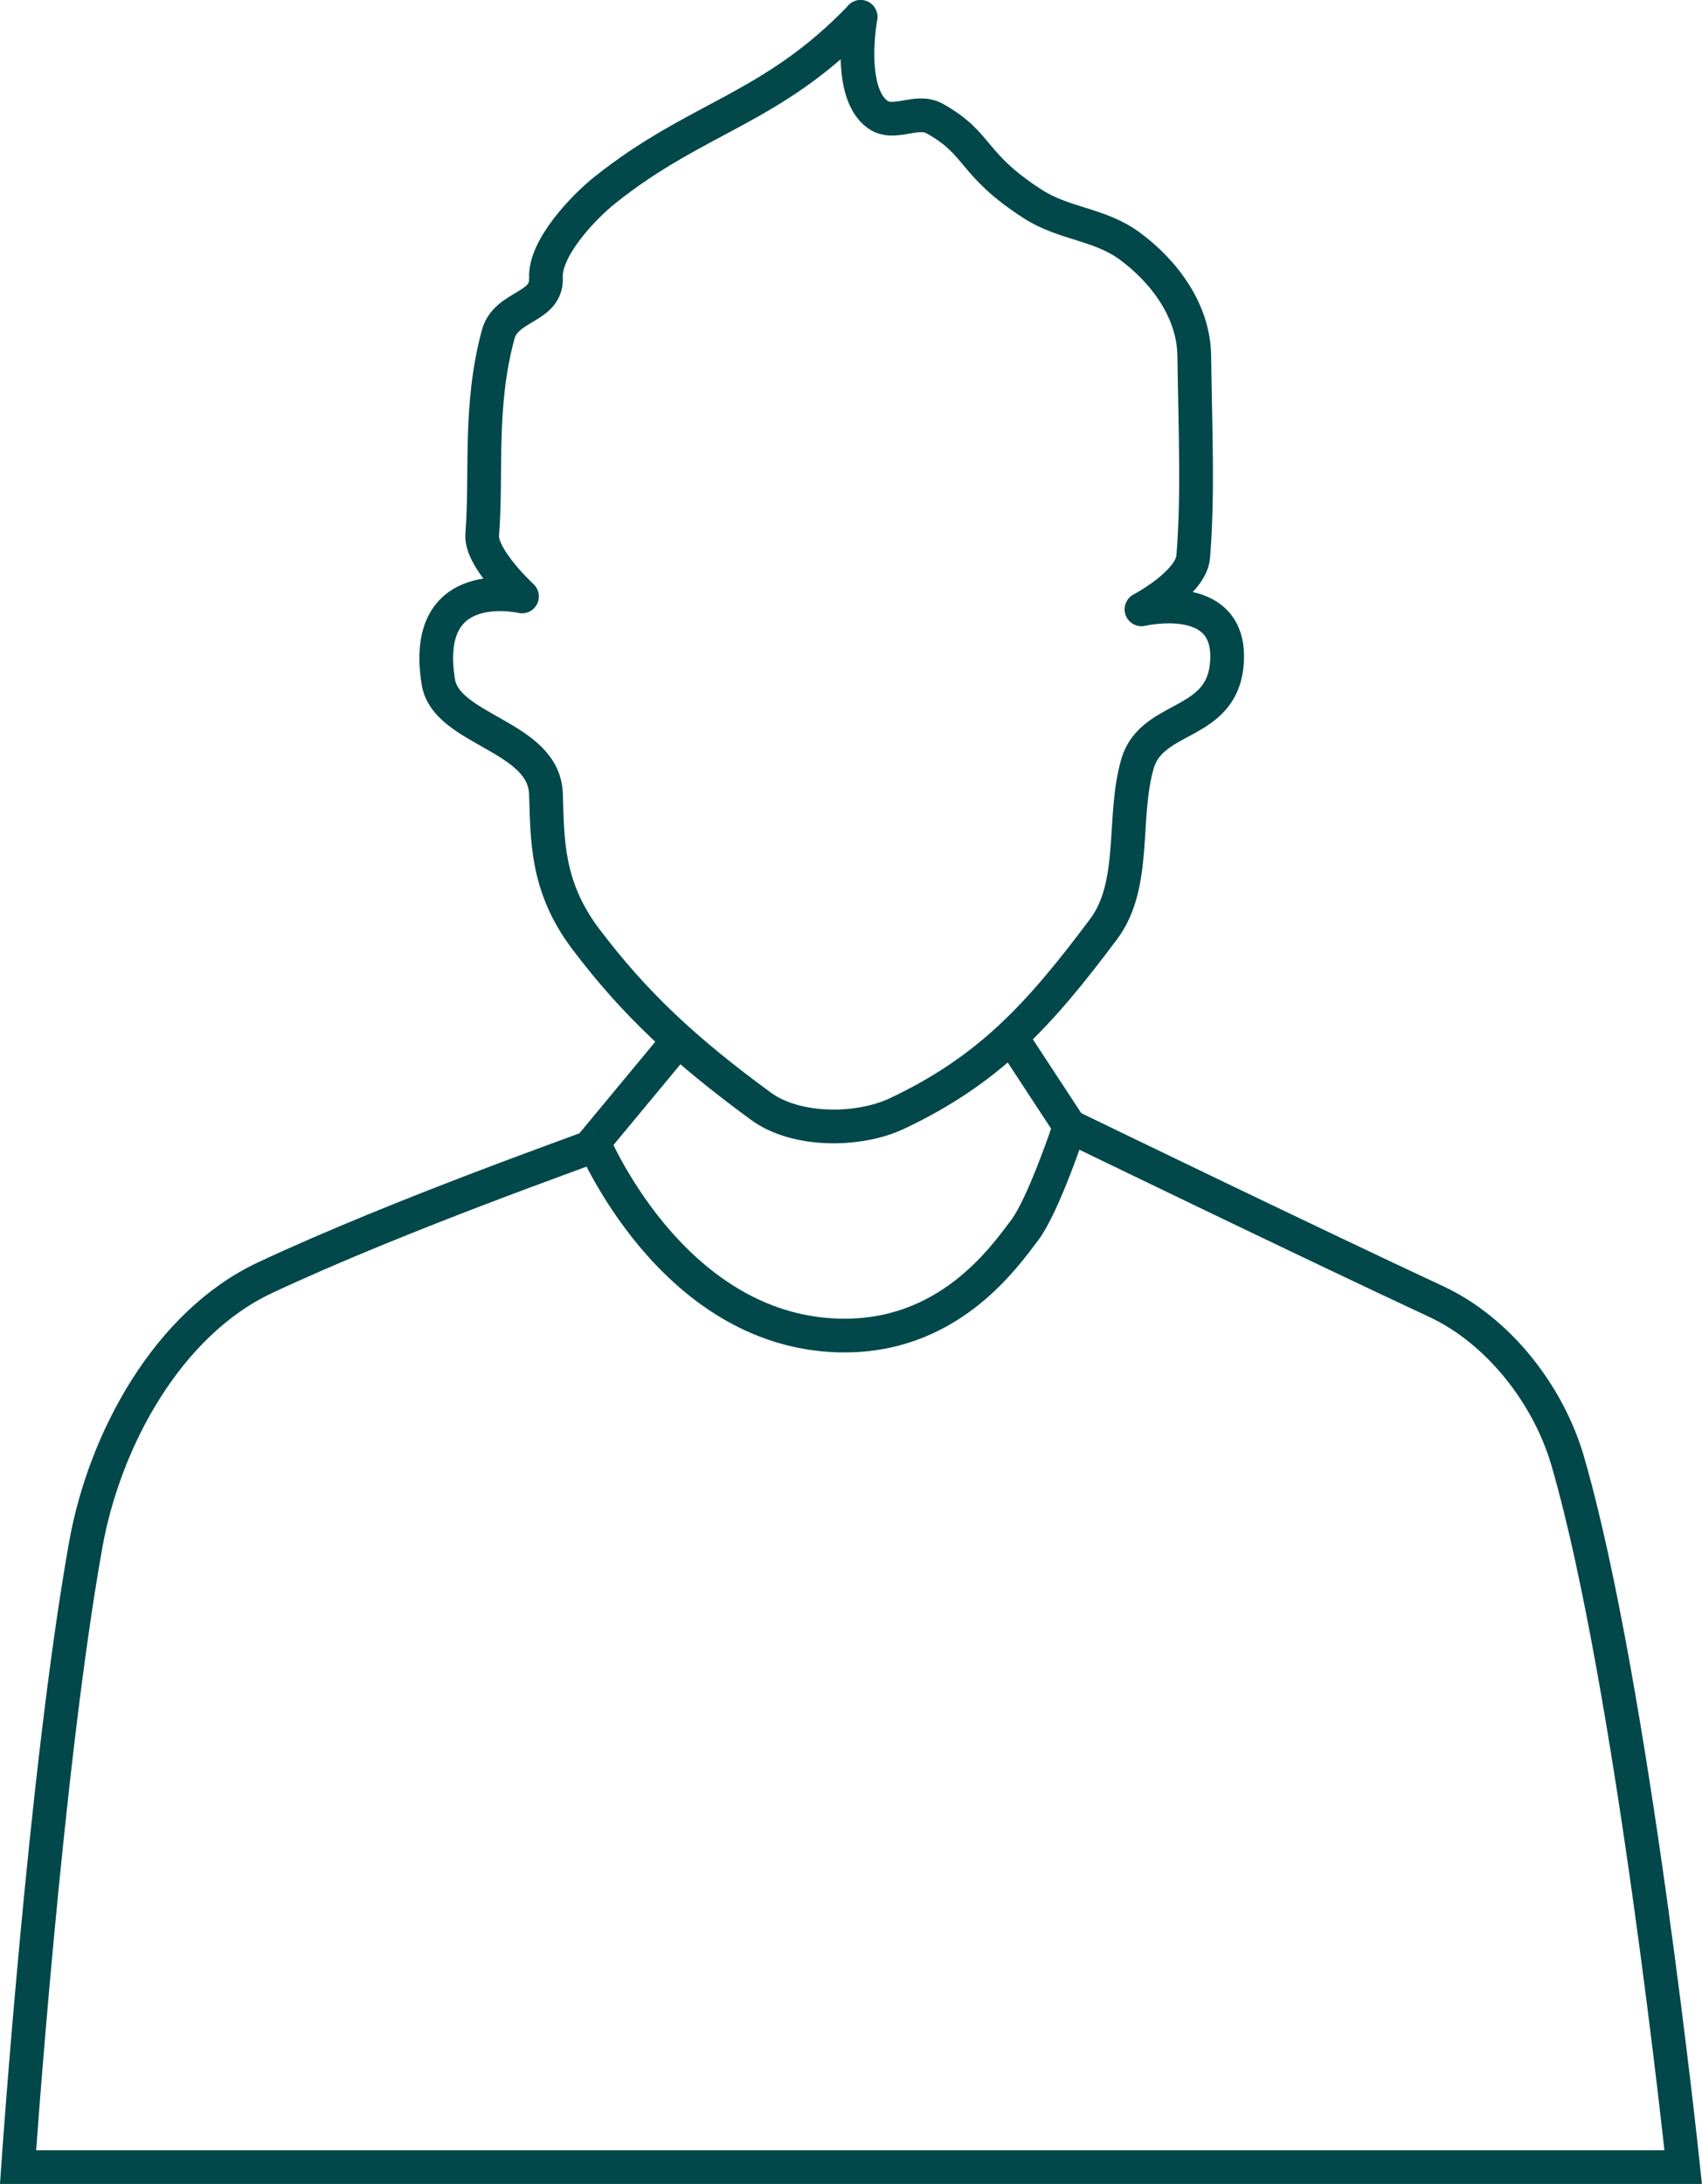
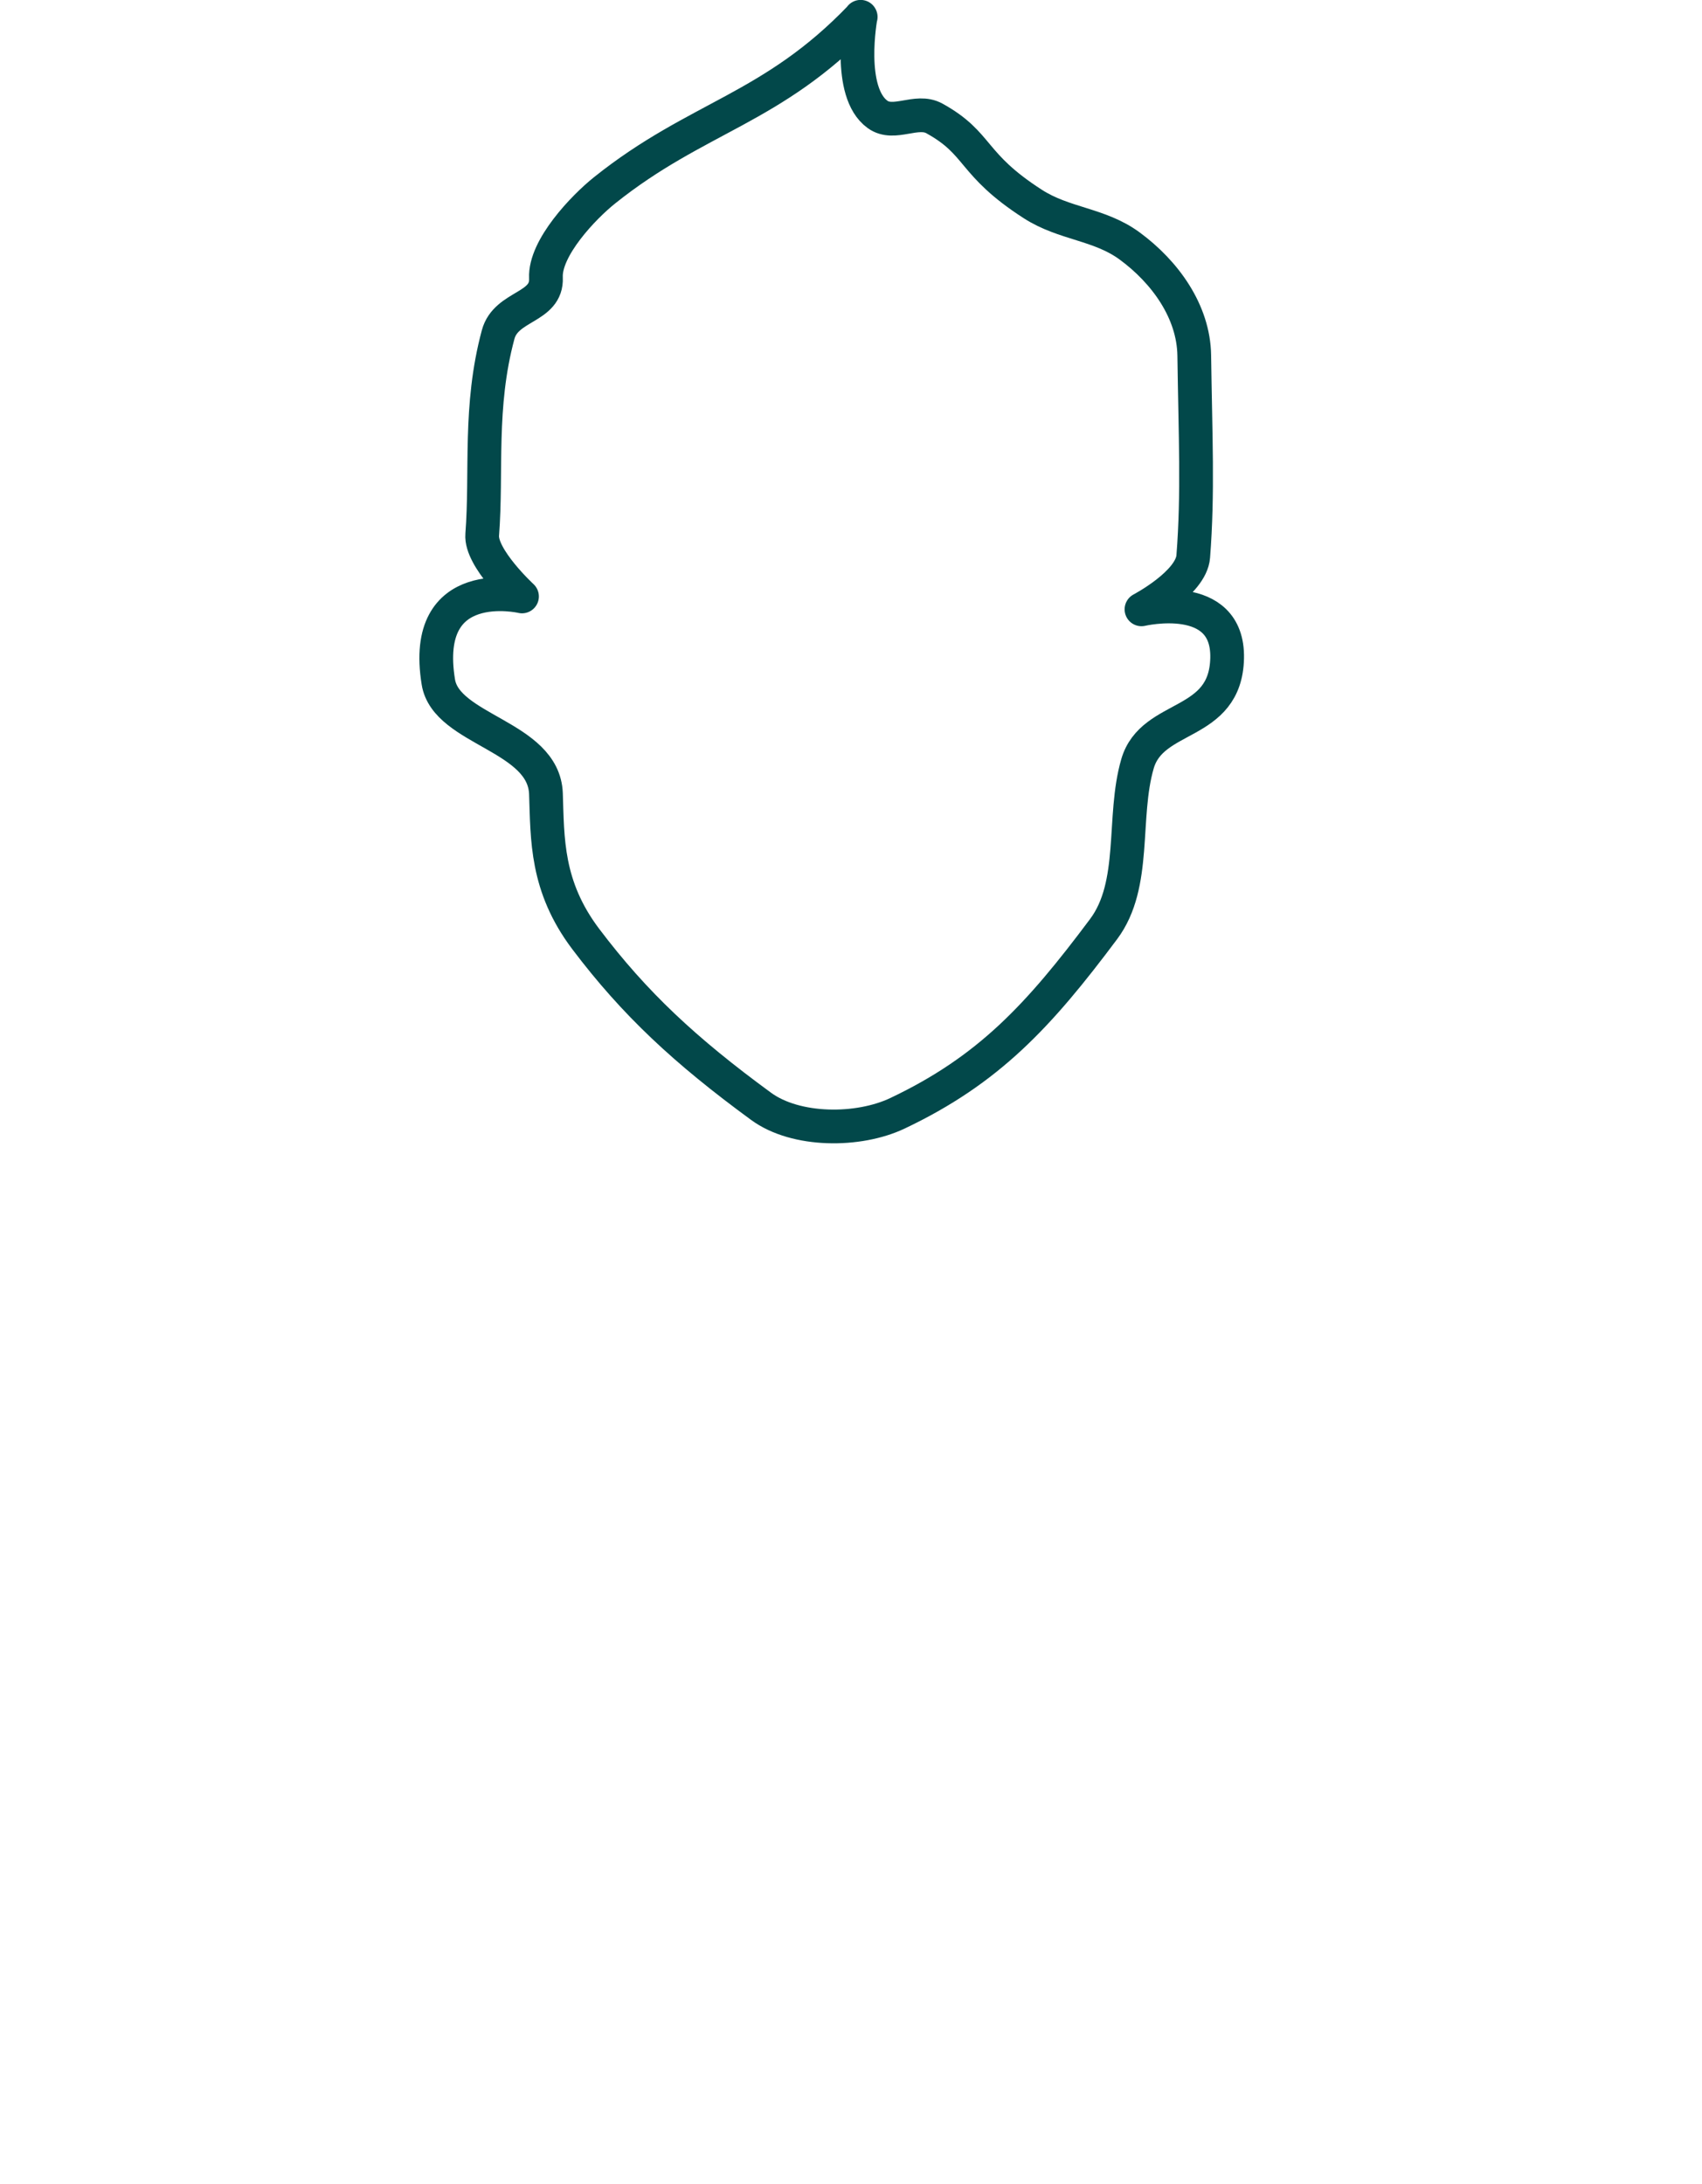
<svg xmlns="http://www.w3.org/2000/svg" xmlns:ns1="http://www.inkscape.org/namespaces/inkscape" xmlns:ns2="http://sodipodi.sourceforge.net/DTD/sodipodi-0.dtd" width="20.186mm" height="25.902mm" viewBox="0 0 20.186 25.902" version="1.1" id="svg8408" ns1:version="0.92.4 (5da689c313, 2019-01-14)" ns2:docname="icon_12.svg">
  <defs id="defs8402" />
  <ns2:namedview id="base" pagecolor="#ffffff" bordercolor="#666666" borderopacity="1.0" ns1:pageopacity="0.0" ns1:pageshadow="2" ns1:zoom="5.6" ns1:cx="36.313813" ns1:cy="48.483658" ns1:document-units="mm" ns1:current-layer="layer1" showgrid="false" fit-margin-top="0" fit-margin-left="0" fit-margin-right="0" fit-margin-bottom="0" ns1:window-width="1920" ns1:window-height="1017" ns1:window-x="-8" ns1:window-y="-8" ns1:window-maximized="1" />
  <g ns1:label="Layer 1" ns1:groupmode="layer" id="layer1" transform="translate(-319.502,-307.484)">
    <g id="g1245" style="stroke:#02484a;stroke-opacity:1;stroke-width:0.4;stroke-miterlimit:4;stroke-dasharray:none" transform="translate(695.708,29.653)">
-       <path ns2:nodetypes="ccssccsscc" ns1:connector-curvature="0" id="path1236" d="m -364.216,290.126 0.697,1.063 c 0,0 2.797,1.357 4.347,2.079 0.74,0.345 1.331,1.106 1.559,1.89 0.768,2.643 1.37,8.375 1.37,8.375 h -19.749 c 0,0 0.322,-4.69 0.803,-7.382 0.224,-1.251 0.975,-2.626 2.126,-3.166 1.621,-0.76 3.872,-1.542 3.851,-1.547 l 1.028,-1.24" style="fill:none;stroke:#02484a;stroke-width:0.4;stroke-linecap:butt;stroke-linejoin:miter;stroke-miterlimit:4;stroke-dasharray:none;stroke-opacity:1" />
-       <path ns2:nodetypes="cssc" ns1:connector-curvature="0" id="path1238" d="m -369.188,291.33 c 0,0 0.925,2.282 2.924,2.34 1.292,0.038 1.954,-0.911 2.206,-1.242 0.231,-0.303 0.539,-1.24 0.539,-1.24" style="fill:none;stroke:#02484a;stroke-width:0.4;stroke-linecap:butt;stroke-linejoin:miter;stroke-miterlimit:4;stroke-dasharray:none;stroke-opacity:1" />
-       <path ns2:nodetypes="cssssssczssssssscsssscc" ns1:connector-curvature="0" id="path1240" d="m -365.999,278.03 c 0,0 -0.166,0.893 0.201,1.158 0.195,0.141 0.462,-0.069 0.673,0.047 0.546,0.301 0.426,0.538 1.169,1.016 0.373,0.24 0.788,0.234 1.146,0.496 0.421,0.309 0.76,0.777 0.768,1.299 0.013,0.949 0.047,1.631 -0.012,2.386 -0.025,0.317 -0.614,0.626 -0.614,0.626 0,0 1.034,-0.245 1.016,0.579 -0.018,0.824 -0.888,0.651 -1.063,1.252 -0.185,0.636 -0.005,1.43 -0.402,1.961 -0.769,1.029 -1.362,1.671 -2.445,2.185 -0.463,0.22 -1.205,0.22 -1.618,-0.083 -0.9,-0.659 -1.498,-1.215 -2.079,-1.984 -0.473,-0.627 -0.453,-1.188 -0.472,-1.724 -0.025,-0.687 -1.182,-0.751 -1.276,-1.323 -0.212,-1.299 0.992,-1.016 0.992,-1.016 0,0 -0.494,-0.456 -0.472,-0.732 0.058,-0.748 -0.042,-1.517 0.189,-2.374 0.094,-0.35 0.584,-0.311 0.567,-0.673 -0.017,-0.354 0.446,-0.839 0.697,-1.039 1.098,-0.878 1.984,-0.957 3.036,-2.055 z" style="fill:none;stroke:#02484a;stroke-width:0.4;stroke-linecap:round;stroke-linejoin:round;stroke-miterlimit:4;stroke-dasharray:none;stroke-opacity:1" />
+       <path ns2:nodetypes="cssssssczssssssscsssscc" ns1:connector-curvature="0" id="path1240" d="m -365.999,278.03 c 0,0 -0.166,0.893 0.201,1.158 0.195,0.141 0.462,-0.069 0.673,0.047 0.546,0.301 0.426,0.538 1.169,1.016 0.373,0.24 0.788,0.234 1.146,0.496 0.421,0.309 0.76,0.777 0.768,1.299 0.013,0.949 0.047,1.631 -0.012,2.386 -0.025,0.317 -0.614,0.626 -0.614,0.626 0,0 1.034,-0.245 1.016,0.579 -0.018,0.824 -0.888,0.651 -1.063,1.252 -0.185,0.636 -0.005,1.43 -0.402,1.961 -0.769,1.029 -1.362,1.671 -2.445,2.185 -0.463,0.22 -1.205,0.22 -1.618,-0.083 -0.9,-0.659 -1.498,-1.215 -2.079,-1.984 -0.473,-0.627 -0.453,-1.188 -0.472,-1.724 -0.025,-0.687 -1.182,-0.751 -1.276,-1.323 -0.212,-1.299 0.992,-1.016 0.992,-1.016 0,0 -0.494,-0.456 -0.472,-0.732 0.058,-0.748 -0.042,-1.517 0.189,-2.374 0.094,-0.35 0.584,-0.311 0.567,-0.673 -0.017,-0.354 0.446,-0.839 0.697,-1.039 1.098,-0.878 1.984,-0.957 3.036,-2.055 " style="fill:none;stroke:#02484a;stroke-width:0.4;stroke-linecap:round;stroke-linejoin:round;stroke-miterlimit:4;stroke-dasharray:none;stroke-opacity:1" />
    </g>
  </g>
</svg>